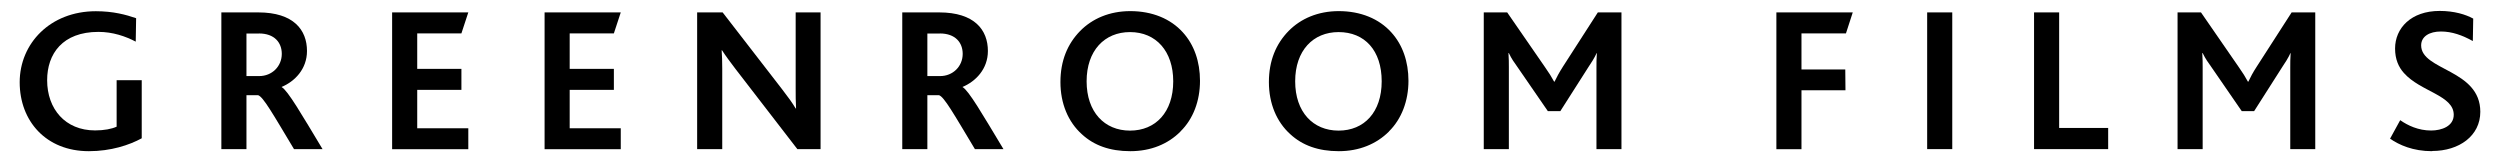
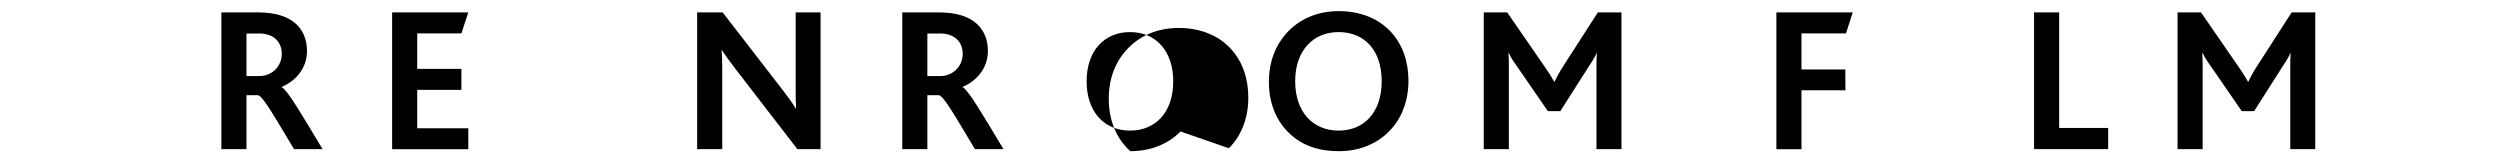
<svg xmlns="http://www.w3.org/2000/svg" id="Layer_1" data-name="Layer 1" viewBox="0 0 254 16.5">
-   <path d="M9.02,15.36c-4.34,0-7.02-3.06-7.02-7S5.1,1.14,9.74,1.14c1.77,0,3.08.36,4.09.71l-.04,2.38c-1.05-.55-2.34-.99-3.79-.99-3.65,0-5.21,2.23-5.21,4.91,0,2.91,1.83,5.1,4.87,5.1.93,0,1.69-.15,2.19-.38v-4.72h2.55v5.9c-1.26.69-3.14,1.31-5.37,1.31Z" />
  <path d="M29.87,15.15c-2.15-3.58-3.12-5.31-3.65-5.48h-1.18v5.48h-2.55V1.26h3.75c3.6,0,4.95,1.79,4.95,3.92,0,1.85-1.26,3.1-2.57,3.65v.02c.63.36,2.02,2.76,4.15,6.3h-2.91ZM26.3,3.41h-1.26v4.32h1.29c1.31,0,2.3-.99,2.3-2.26,0-1.14-.74-2.07-2.32-2.07Z" />
  <path d="M39.84,15.15V1.26h7.74l-.7,2.13h-4.49v3.61h4.49v2.13h-4.49v3.9h5.19v2.13h-7.74Z" />
-   <path d="M55.33,15.15V1.26h7.74l-.7,2.13h-4.49v3.61h4.49v2.13h-4.49v3.9h5.19v2.13h-7.74Z" />
  <path d="M81.01,15.15l-6.28-8.14c-.59-.78-.99-1.31-1.37-1.9h-.04c.04.46.06,1.2.06,1.86v8.18h-2.55V1.26h2.59l6.05,7.82c.65.84,1.03,1.37,1.37,1.94h.04c-.04-.61-.04-1.41-.04-2.02V1.26h2.53v13.89h-2.36Z" />
  <path d="M99.05,15.15c-2.15-3.58-3.12-5.31-3.65-5.48h-1.18v5.48h-2.55V1.26h3.75c3.6,0,4.95,1.79,4.95,3.92,0,1.85-1.26,3.1-2.57,3.65v.02c.63.36,2.02,2.76,4.15,6.3h-2.91ZM95.49,3.41h-1.27v4.32h1.29c1.31,0,2.3-.99,2.3-2.26,0-1.14-.74-2.07-2.32-2.07Z" />
-   <path d="M119.94,13.36c-1.26,1.27-3.01,2-5.1,2s-3.69-.59-4.91-1.71c-1.41-1.26-2.19-3.14-2.19-5.31s.72-3.88,2-5.19c1.24-1.26,2.99-2.02,5.1-2.02,2.23,0,4.09.78,5.33,2.15,1.16,1.27,1.75,2.99,1.75,4.93,0,2.04-.69,3.88-1.98,5.14ZM114.81,3.26c-2.59,0-4.41,1.88-4.41,5s1.81,5.01,4.41,5.01,4.39-1.87,4.39-5.01c0-3.04-1.73-5-4.39-5Z" />
+   <path d="M119.94,13.36c-1.26,1.27-3.01,2-5.1,2c-1.41-1.26-2.19-3.14-2.19-5.31s.72-3.88,2-5.19c1.24-1.26,2.99-2.02,5.1-2.02,2.23,0,4.09.78,5.33,2.15,1.16,1.27,1.75,2.99,1.75,4.93,0,2.04-.69,3.88-1.98,5.14ZM114.81,3.26c-2.59,0-4.41,1.88-4.41,5s1.81,5.01,4.41,5.01,4.39-1.87,4.39-5.01c0-3.04-1.73-5-4.39-5Z" />
  <path d="M141.12,13.36c-1.27,1.27-3.02,2-5.1,2s-3.69-.59-4.91-1.71c-1.41-1.26-2.19-3.14-2.19-5.31s.72-3.88,2-5.19c1.24-1.26,2.99-2.02,5.1-2.02,2.23,0,4.09.78,5.33,2.15,1.16,1.27,1.75,2.99,1.75,4.93,0,2.04-.7,3.88-1.98,5.14ZM136,3.26c-2.59,0-4.41,1.88-4.41,5s1.81,5.01,4.41,5.01,4.38-1.87,4.38-5.01-1.73-5-4.38-5Z" />
  <path d="M162.2,15.15V6.89c0-.51,0-.95.04-1.5h-.02c-.19.44-.61,1.1-.84,1.43l-2.85,4.47h-1.27l-3.12-4.53c-.27-.38-.57-.78-.84-1.37h-.04c.04.57.04,1.01.04,1.43v8.33h-2.55V1.26h2.38l3.84,5.56c.4.57.68,1.01.93,1.48h.04c.21-.44.47-.93.86-1.54l3.54-5.5h2.4v13.89h-2.55Z" />
  <path d="M187.54,3.39h-4.51v3.67h4.45l.02,2.11h-4.47v5.99h-2.55V1.26h7.76l-.69,2.13Z" />
-   <path d="M195.8,15.15V1.26h2.55v13.89h-2.55Z" />
  <path d="M206.66,15.15V1.26h2.55v11.74h4.98v2.15h-7.53Z" />
  <path d="M232.69,15.15V6.89c0-.51,0-.95.04-1.5h-.02c-.19.44-.61,1.1-.84,1.43l-2.85,4.47h-1.26l-3.12-4.53c-.27-.38-.57-.78-.85-1.37h-.04c.04.57.04,1.01.04,1.43v8.33h-2.55V1.26h2.38l3.84,5.56c.4.57.68,1.01.93,1.48h.04c.21-.44.46-.93.86-1.54l3.54-5.5h2.4v13.89h-2.55Z" />
-   <path d="M247.11,15.36c-1.96,0-3.35-.63-4.28-1.27l1.03-1.88c.76.53,1.83,1.05,3.14,1.05,1.08,0,2.3-.44,2.3-1.6,0-1.98-3.37-2.34-5.06-4.24-.55-.61-.9-1.41-.9-2.49,0-2.07,1.62-3.82,4.53-3.82,1.48,0,2.65.36,3.41.78l-.04,2.28c-1.07-.59-2.11-.97-3.25-.97s-2,.49-2,1.41c0,2.57,6.01,2.42,6.01,6.75,0,2.44-2.15,3.98-4.89,3.98Z" />
</svg>